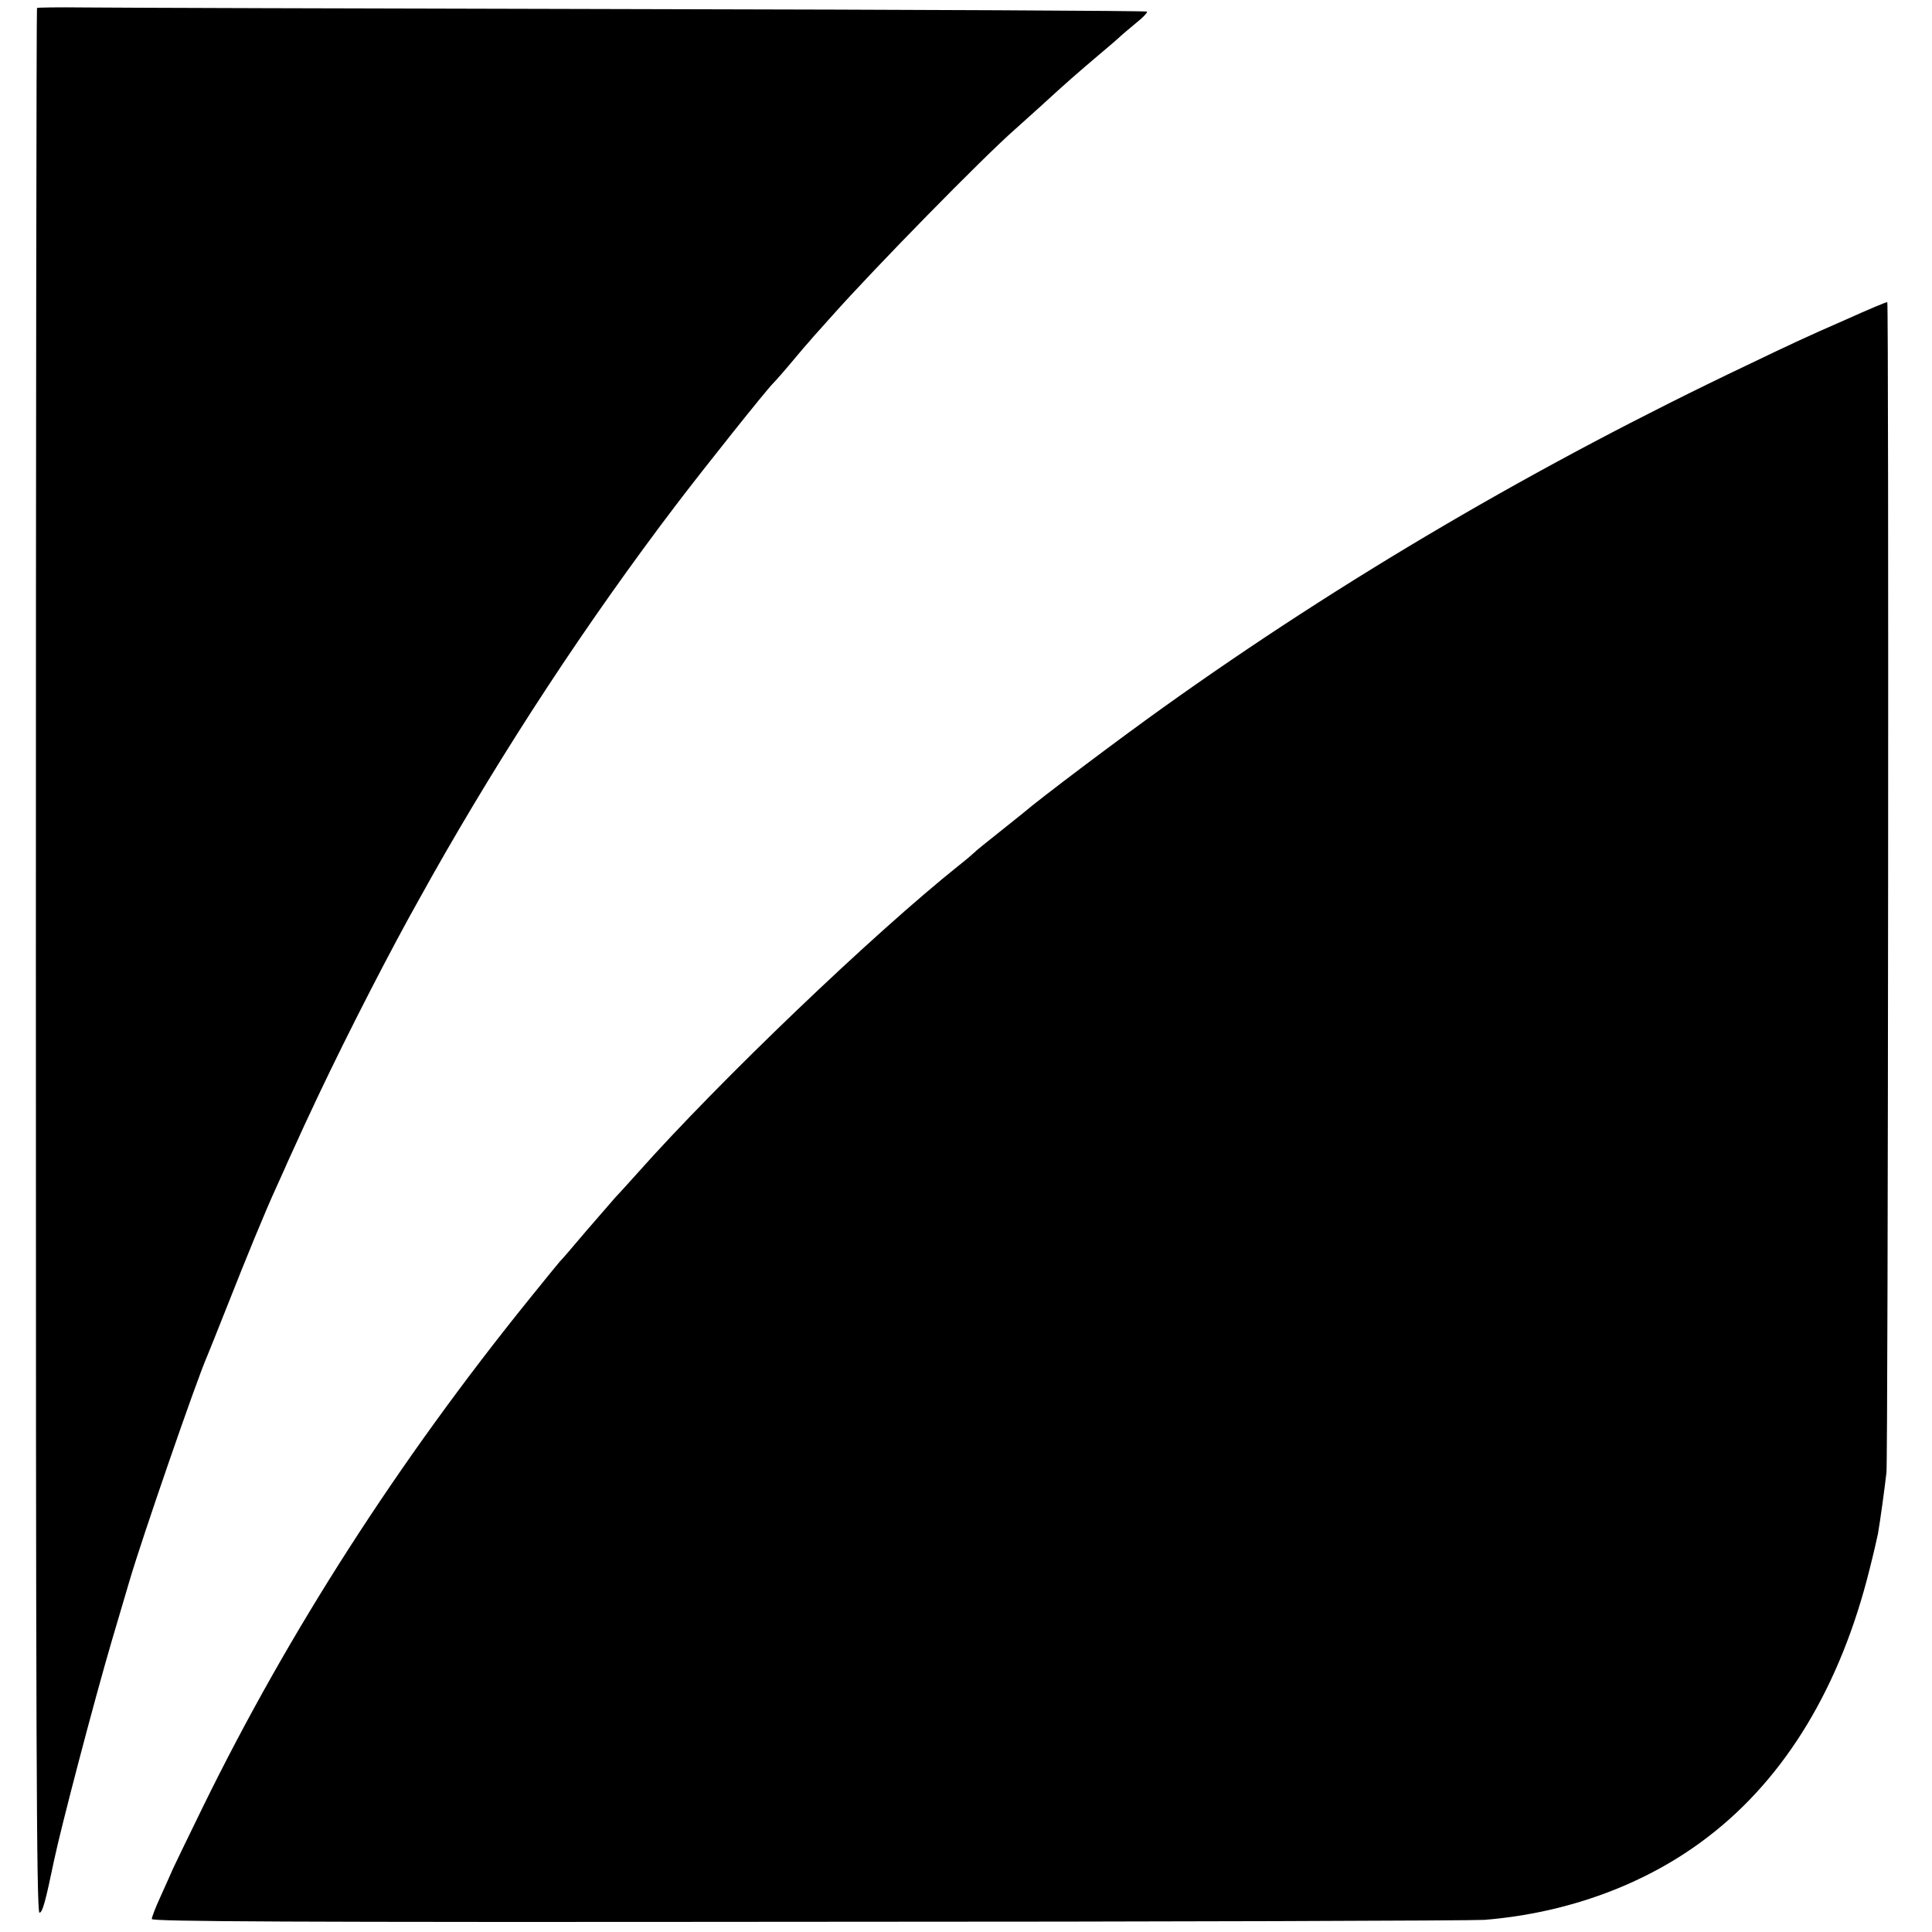
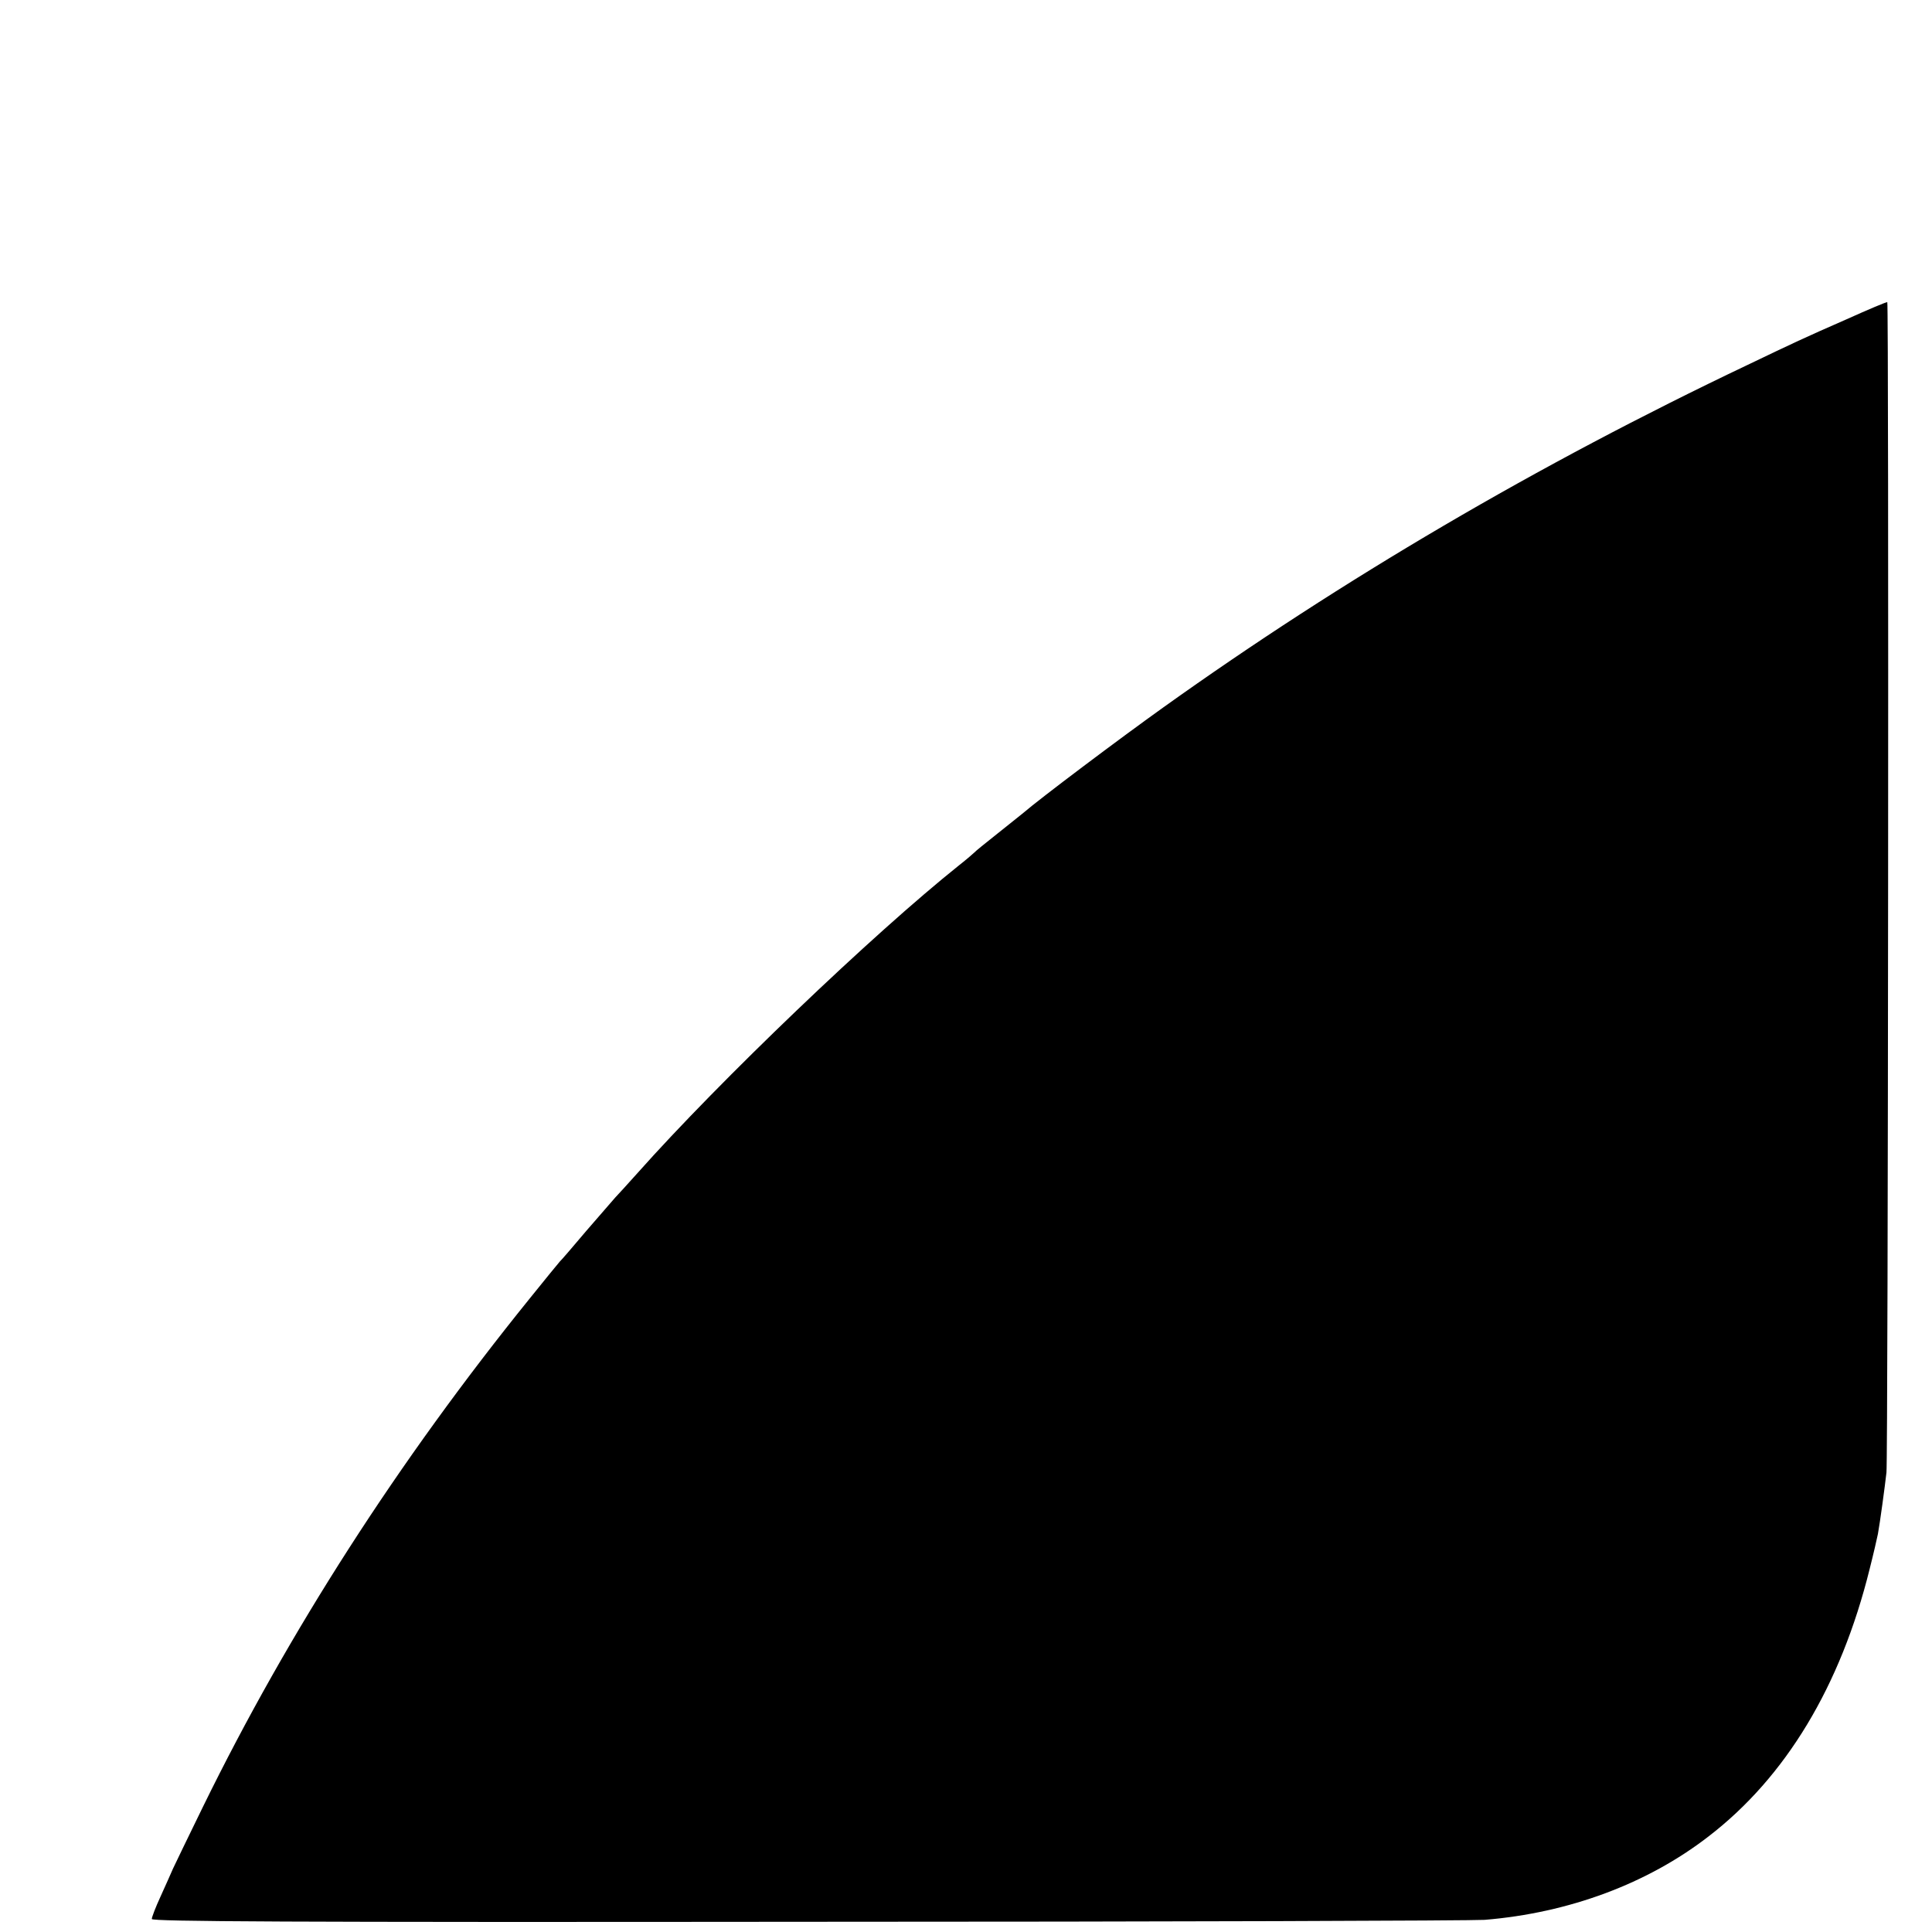
<svg xmlns="http://www.w3.org/2000/svg" version="1.0" width="700pt" height="700pt" viewBox="0 0 700 700" preserveAspectRatio="xMidYMid meet">
  <g transform="translate(0,700) scale(0.1,-0.1)" fill="#000000" stroke="none">
-     <path d="M134 6971 c-2 -2 -4 -1556 -4 -3453 0 -2784 2 -3448 13 -3448 11 0 22 41 53 190 25 119 143 570 209 795 26 88 55 187 65 220 44 150 242 724 280 810 5 11 39 97 76 190 65 165 135 336 175 423 10 23 28 61 38 85 58 128 73 160 114 247 111 234 263 530 369 718 10 17 27 49 39 70 265 470 568 931 888 1352 101 133 326 415 351 440 8 8 40 44 70 80 30 36 59 70 65 76 5 7 42 47 80 90 154 173 545 572 661 674 21 19 66 59 100 90 87 80 131 118 204 180 36 30 72 61 81 70 9 8 35 30 58 49 23 18 39 36 37 39 -3 3 -835 7 -1848 9 -1014 2 -1917 5 -2006 6 -90 1 -166 0 -168 -2z" />
    <path d="M6690 5843 c-153 -67 -191 -85 -360 -166 -759 -361 -1466 -776 -2115 -1240 -161 -115 -448 -331 -507 -382 -10 -8 -52 -42 -95 -76 -43 -34 -80 -64 -83 -68 -3 -3 -27 -24 -55 -46 -313 -250 -867 -780 -1165 -1115 -36 -40 -72 -80 -81 -89 -8 -9 -55 -63 -105 -121 -49 -58 -91 -107 -95 -110 -3 -3 -52 -63 -110 -135 -476 -589 -873 -1207 -1183 -1840 -51 -104 -100 -206 -109 -225 -8 -19 -29 -65 -46 -103 -17 -37 -31 -73 -31 -80 0 -9 484 -12 2377 -10 1307 0 2411 4 2452 7 305 25 590 131 811 302 280 215 479 545 584 969 14 55 27 112 30 127 8 44 25 170 31 223 6 51 9 4235 3 4240 -2 2 -68 -26 -148 -62z" />
  </g>
</svg>